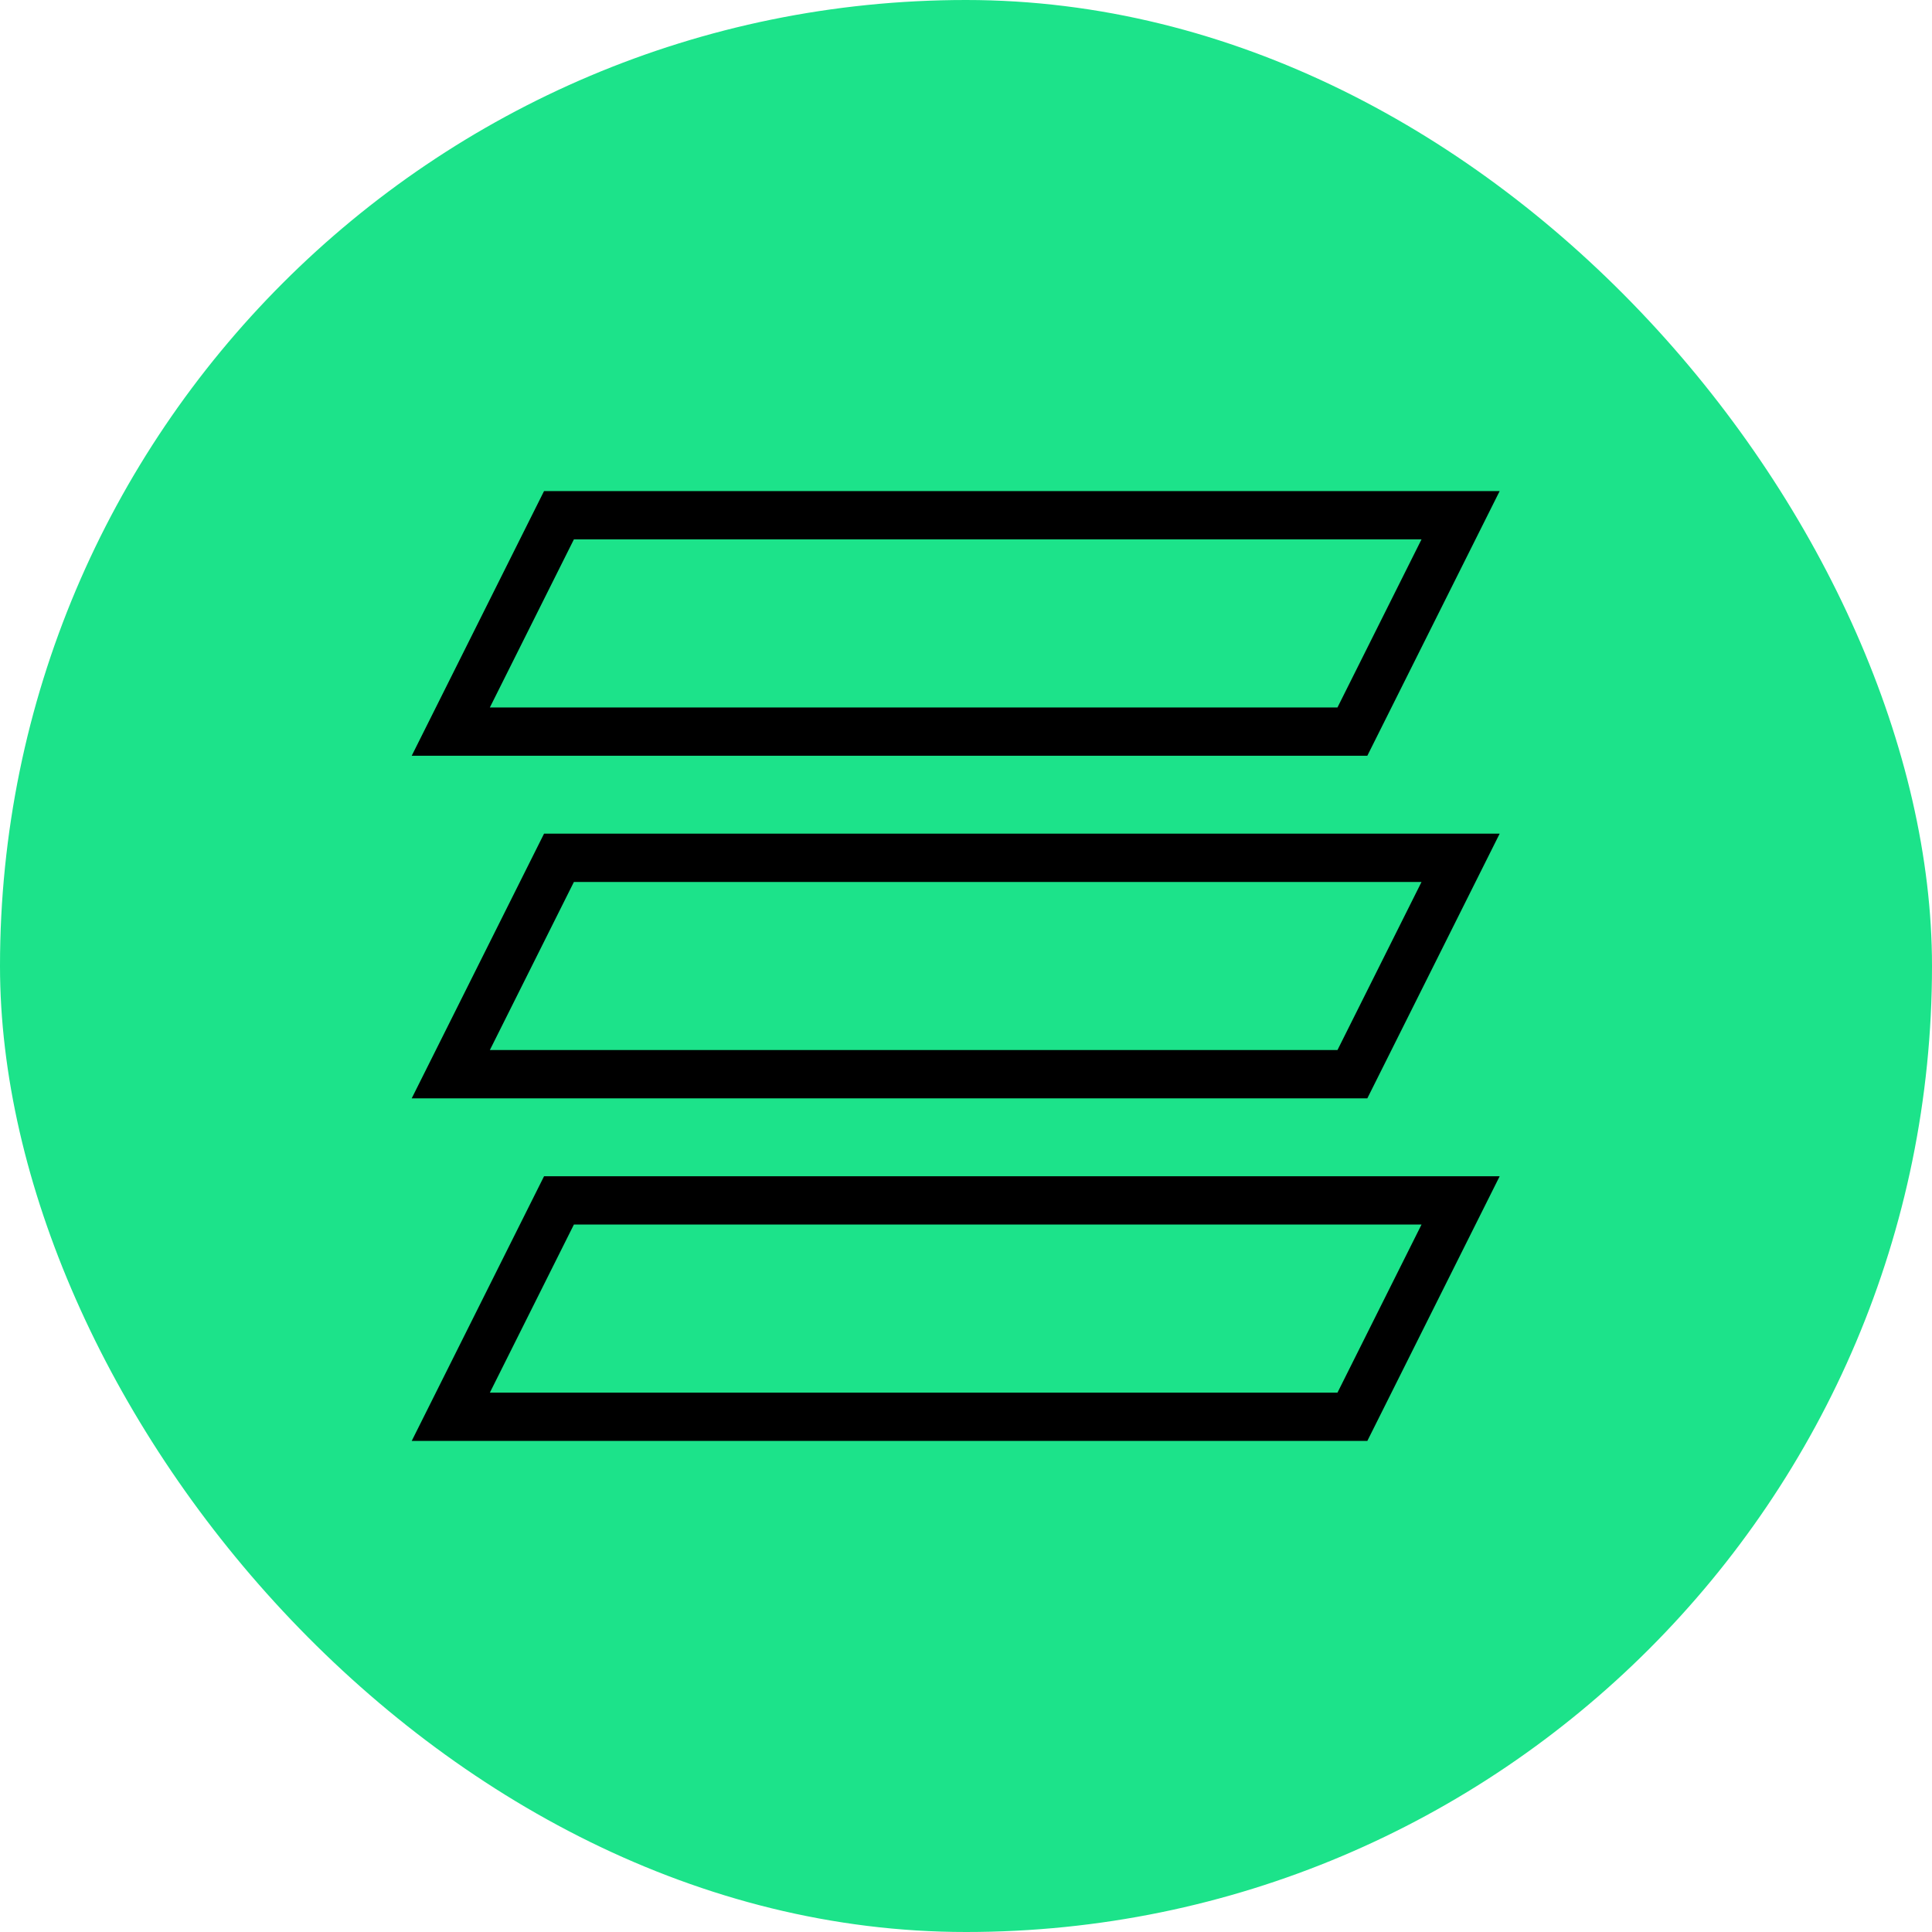
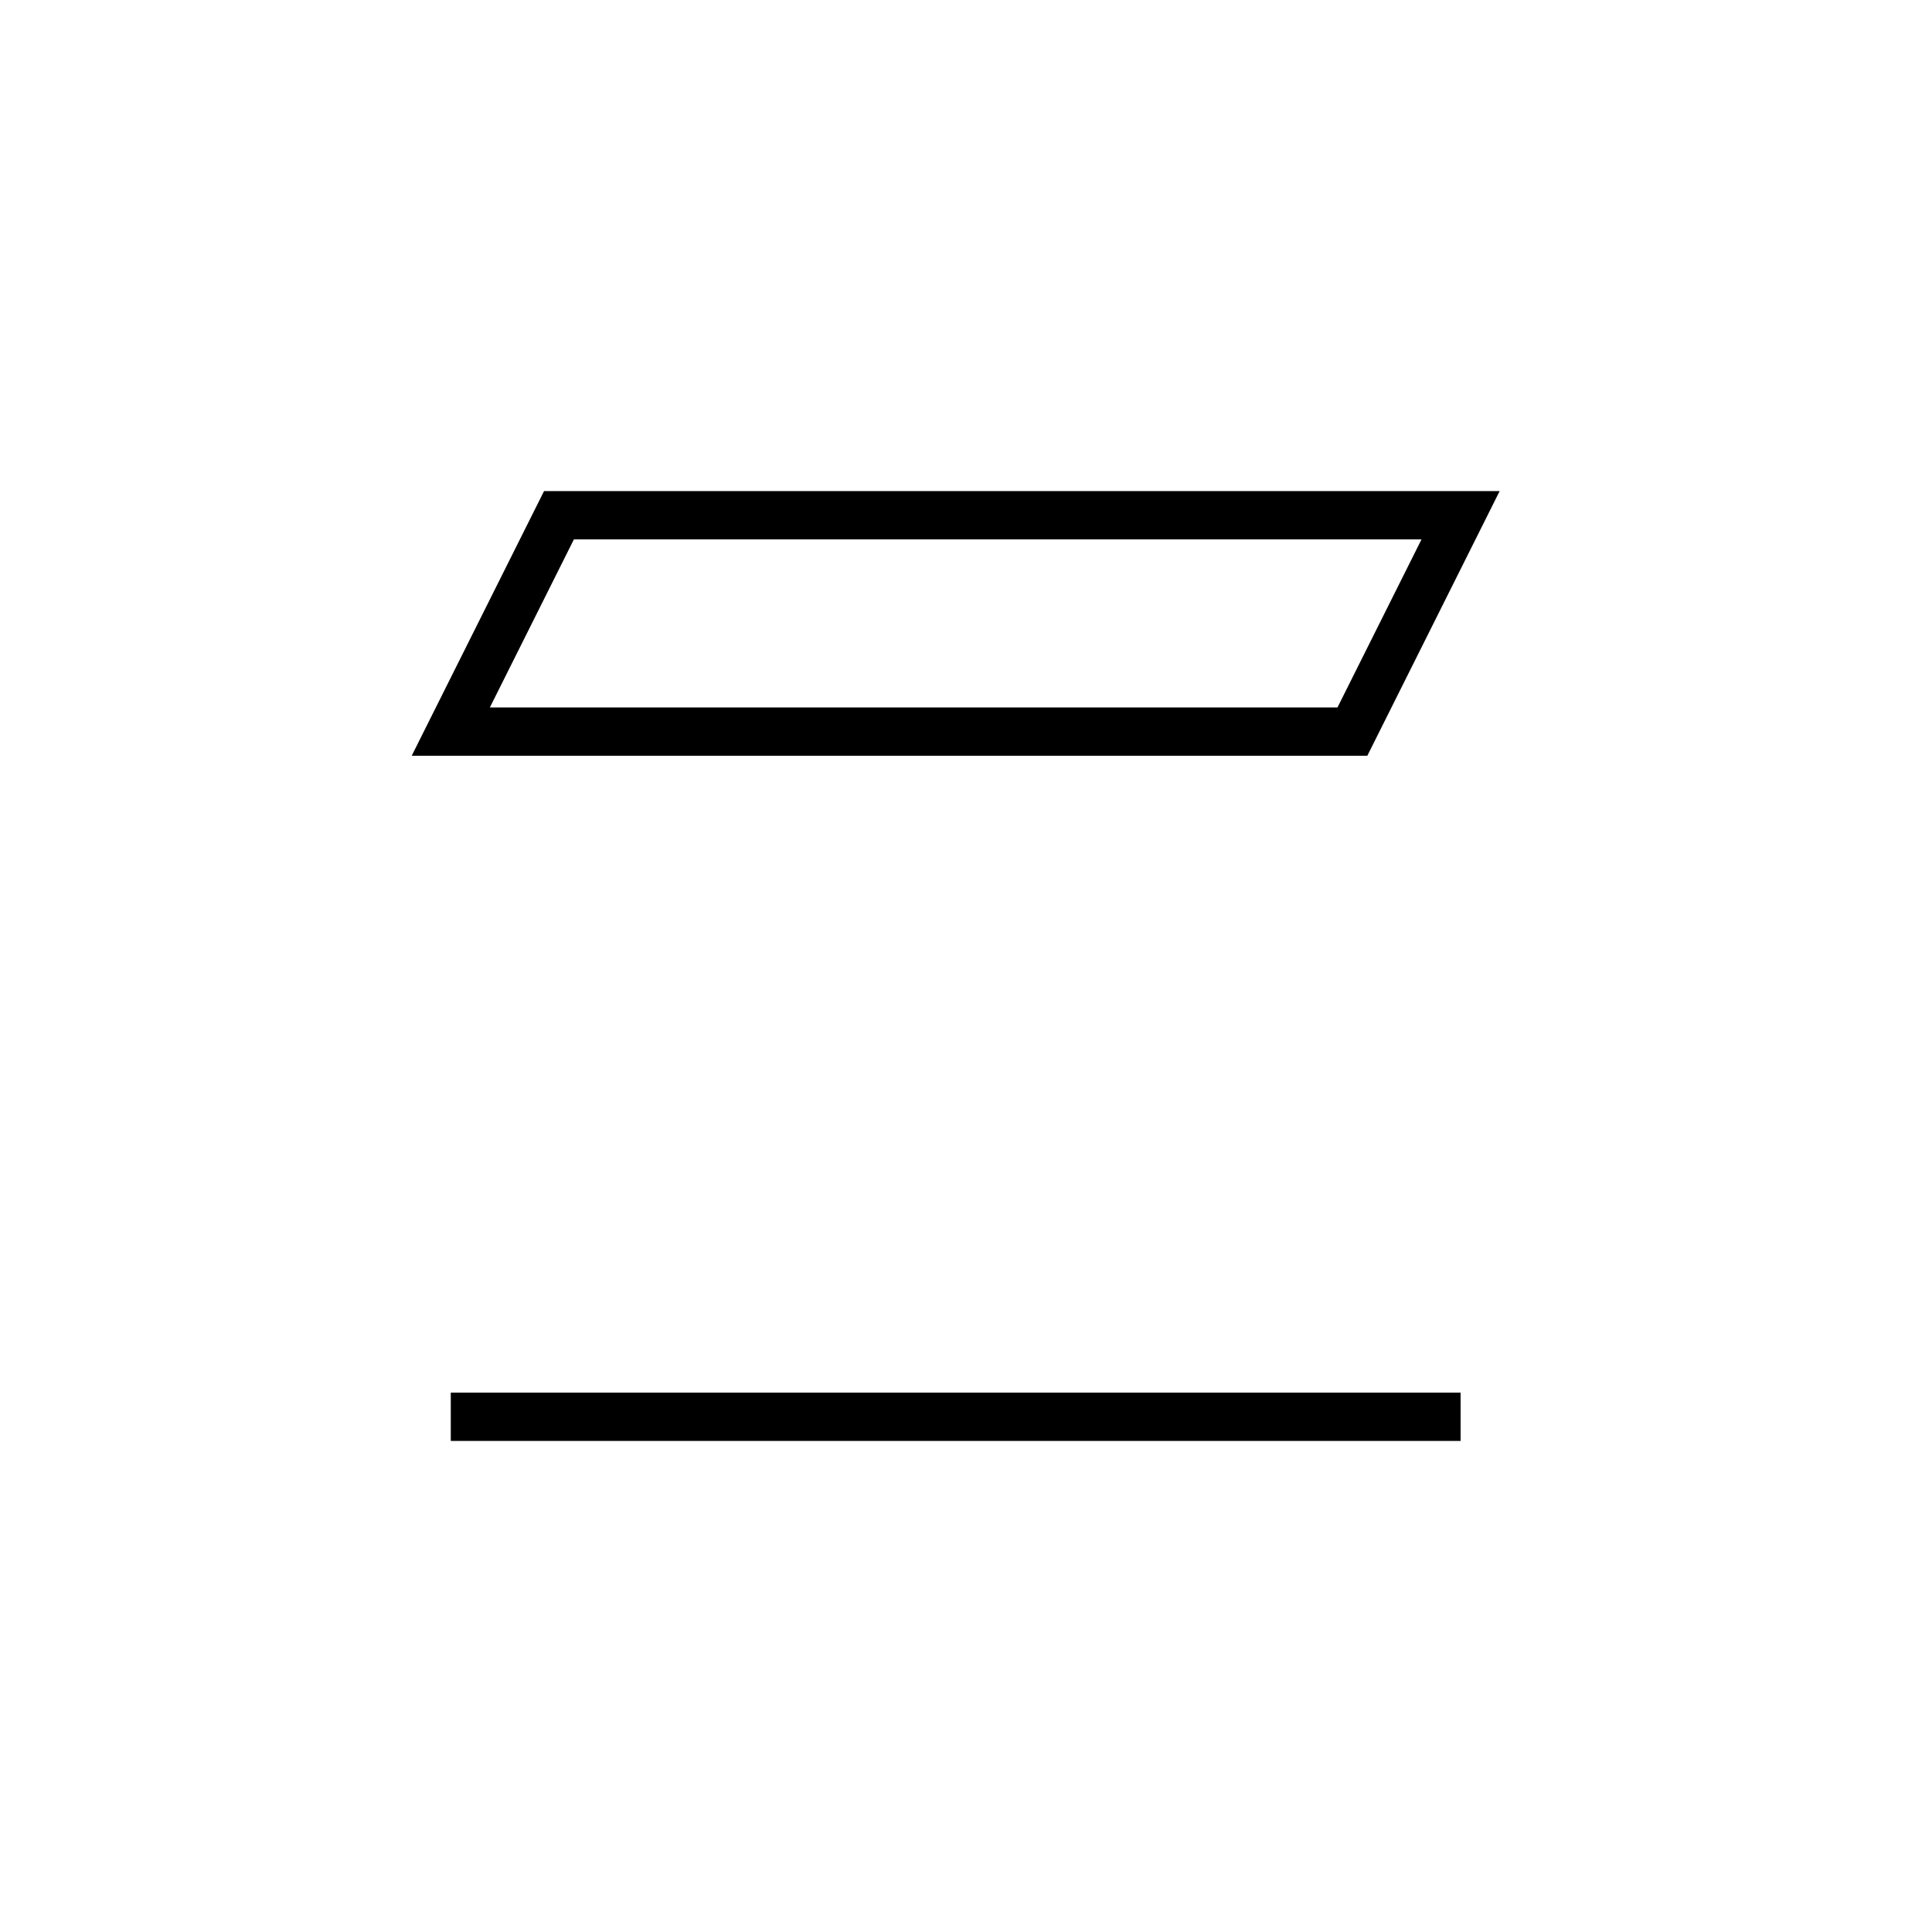
<svg xmlns="http://www.w3.org/2000/svg" width="40" height="40" viewBox="0 0 40 40" fill="none">
-   <rect width="40" height="40" rx="20" fill="#1CE38A" />
  <path d="M28 15.147H9.333L11.573 10.667H30.24L28 15.147Z" stroke="black" stroke-miterlimit="10" />
-   <path d="M28 29.333H9.333L11.573 24.853H30.24L28 29.333Z" stroke="black" stroke-miterlimit="10" />
-   <path d="M28 22.24H9.333L11.573 17.76H30.24L28 22.24Z" stroke="black" stroke-miterlimit="10" />
+   <path d="M28 29.333H9.333H30.24L28 29.333Z" stroke="black" stroke-miterlimit="10" />
</svg>